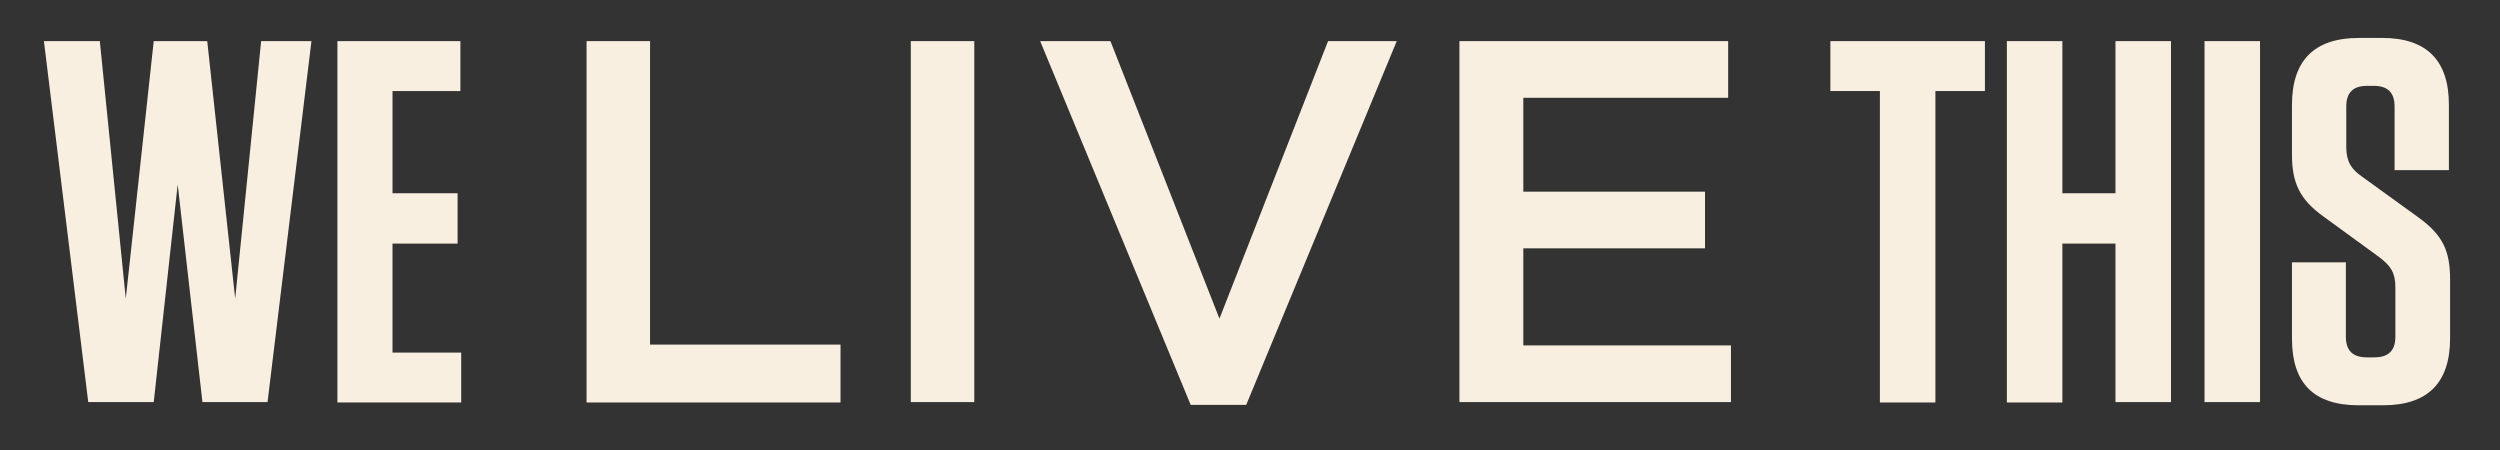
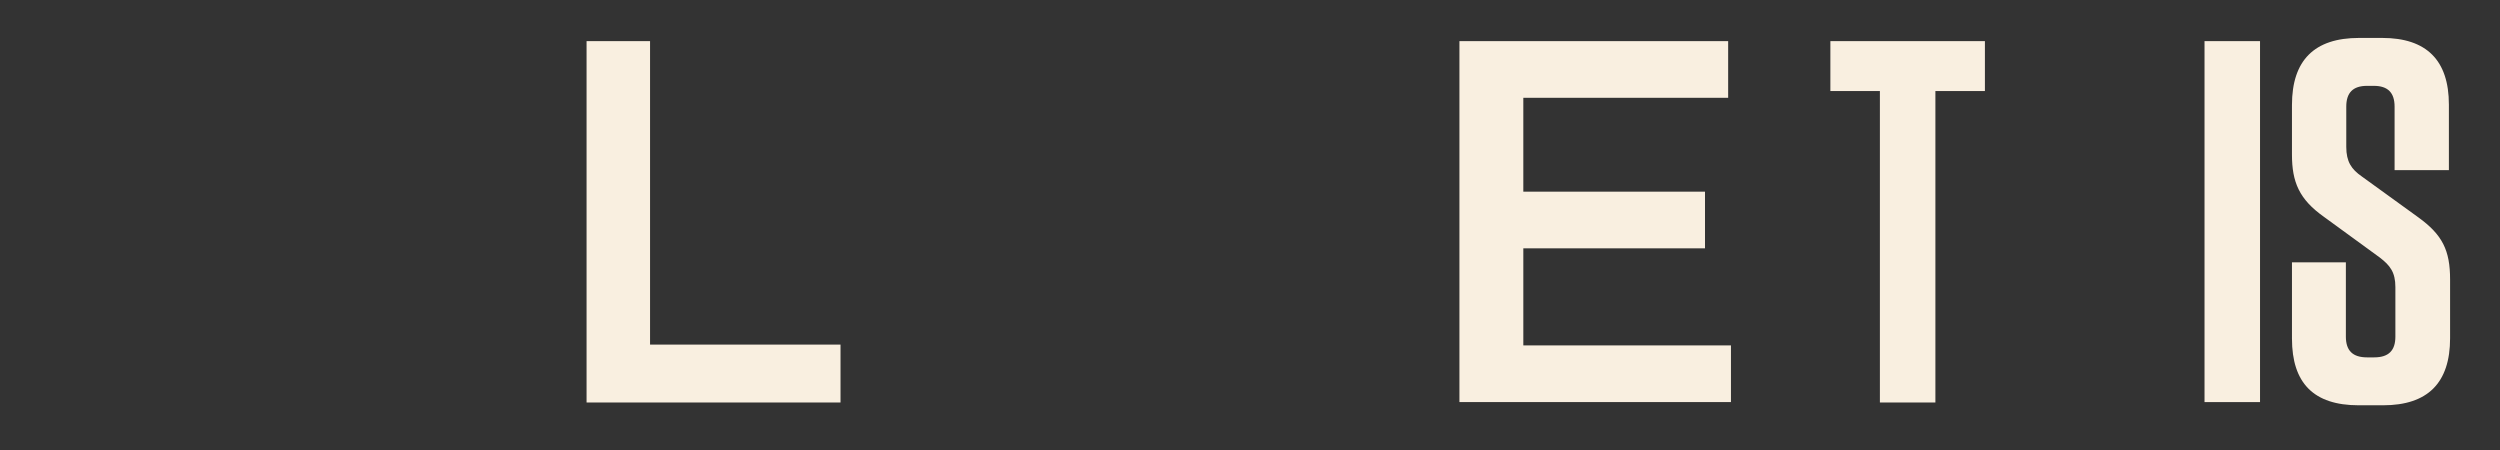
<svg xmlns="http://www.w3.org/2000/svg" version="1.1" id="Layer_1" x="0px" y="0px" viewBox="0 0 626.1 112.7" style="enable-background:new 0 0 626.1 112.7;" xml:space="preserve">
  <rect x="0" y="0" width="626.1" height="112.7" fill="#333333" stroke="none" />
  <style type="text/css">
	.st0{fill:#F9EFE0;}
</style>
-   <path class="st0" d="M51.9,10.3l7,64.5l6.5-64.5H78l-11,90.4H50.7l-6.2-54.5l-6,54.5H22.1L11,10.3h14l6.5,64.5l7-64.5H51.9z" />
-   <path class="st0" d="M84.5,10.3h30.8v12.5h-17v25.6h16.3V61H98.3v27.3h17.2v12.5H84.5V10.3z" />
  <path class="st0" d="M146.9,100.8V10.3h15.9v76h47.7v14.5H146.9z" />
-   <path class="st0" d="M228.1,100.8V10.3H244v90.4H228.1z" />
-   <path class="st0" d="M298.2,101.4l-37.7-91.1h17.6l27.3,69.5l27.2-69.5h17.2l-37.7,91.1H298.2z" />
  <path class="st0" d="M365.5,100.8V10.3h67.3v14.2h-51.3V48h45.5v14.2h-45.5v24.3h52v14.2H365.5z" />
  <path class="st0" d="M484.7,100.8h-13.9V22.8h-12.4V10.3h38.7v12.5h-12.4V100.8z" />
-   <path class="st0" d="M516.5,48.4h13.3V10.3h13.9v90.4h-13.9V61h-13.3v39.8h-13.9V10.3h13.9V48.4z" />
  <path class="st0" d="M566,10.3v90.4h-13.9V10.3H566z" />
  <path class="st0" d="M605.6,54.4c6.1,4.4,8,8.3,8,15.6v14.7c0,11.2-5.6,16.8-16.8,16.8h-6.1c-11.3,0-16.7-5.6-16.7-16.7V65.7h13.5  v18.6c0,3.5,1.7,5.2,5.3,5.2h1.8c3.6,0,5.3-1.7,5.3-5.2V71.9c0-3.7-1.3-5.4-3.9-7.4l-14-10.2c-6.2-4.4-8-8.7-8-15.6V26.3  c0-11.2,5.6-16.8,16.8-16.8h5.8c11.1,0,16.7,5.6,16.7,16.7v16.4h-13.6V26.7c0-3.5-1.7-5.2-5.2-5.2h-1.7c-3.5,0-5.2,1.7-5.2,5.2v10.1  c0,3.7,1.3,5.6,3.9,7.4L605.6,54.4z" />
</svg>